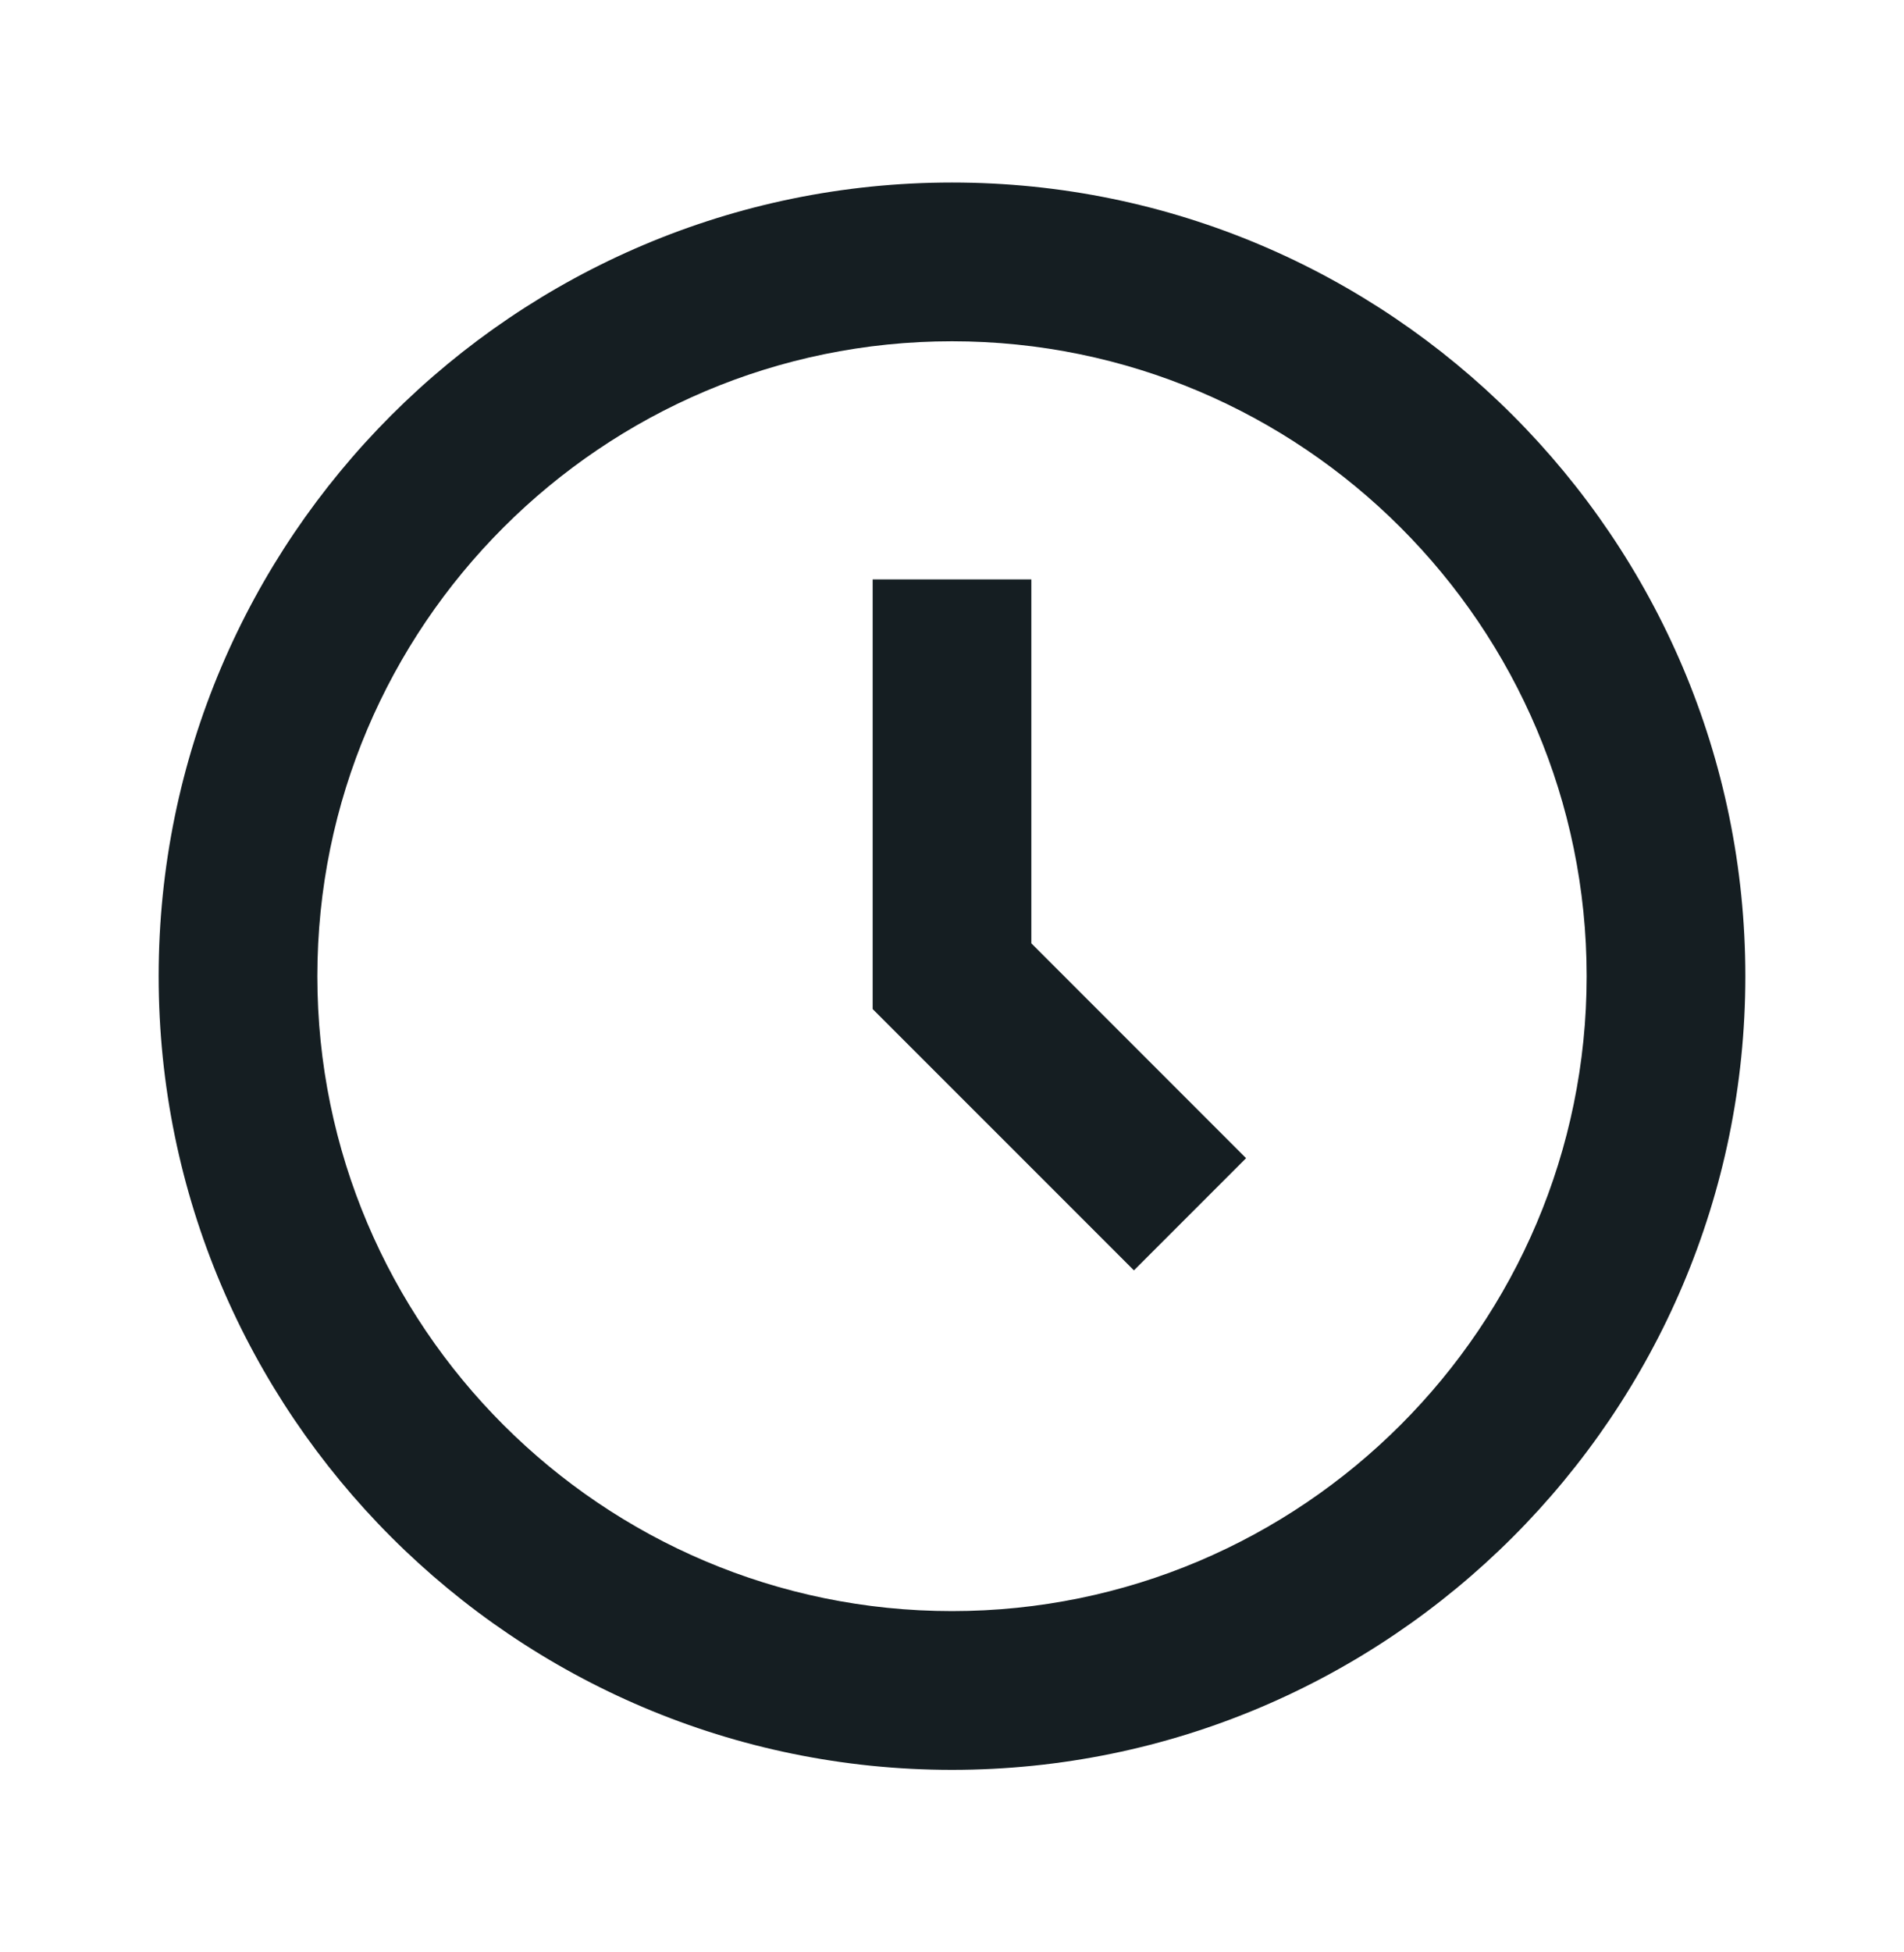
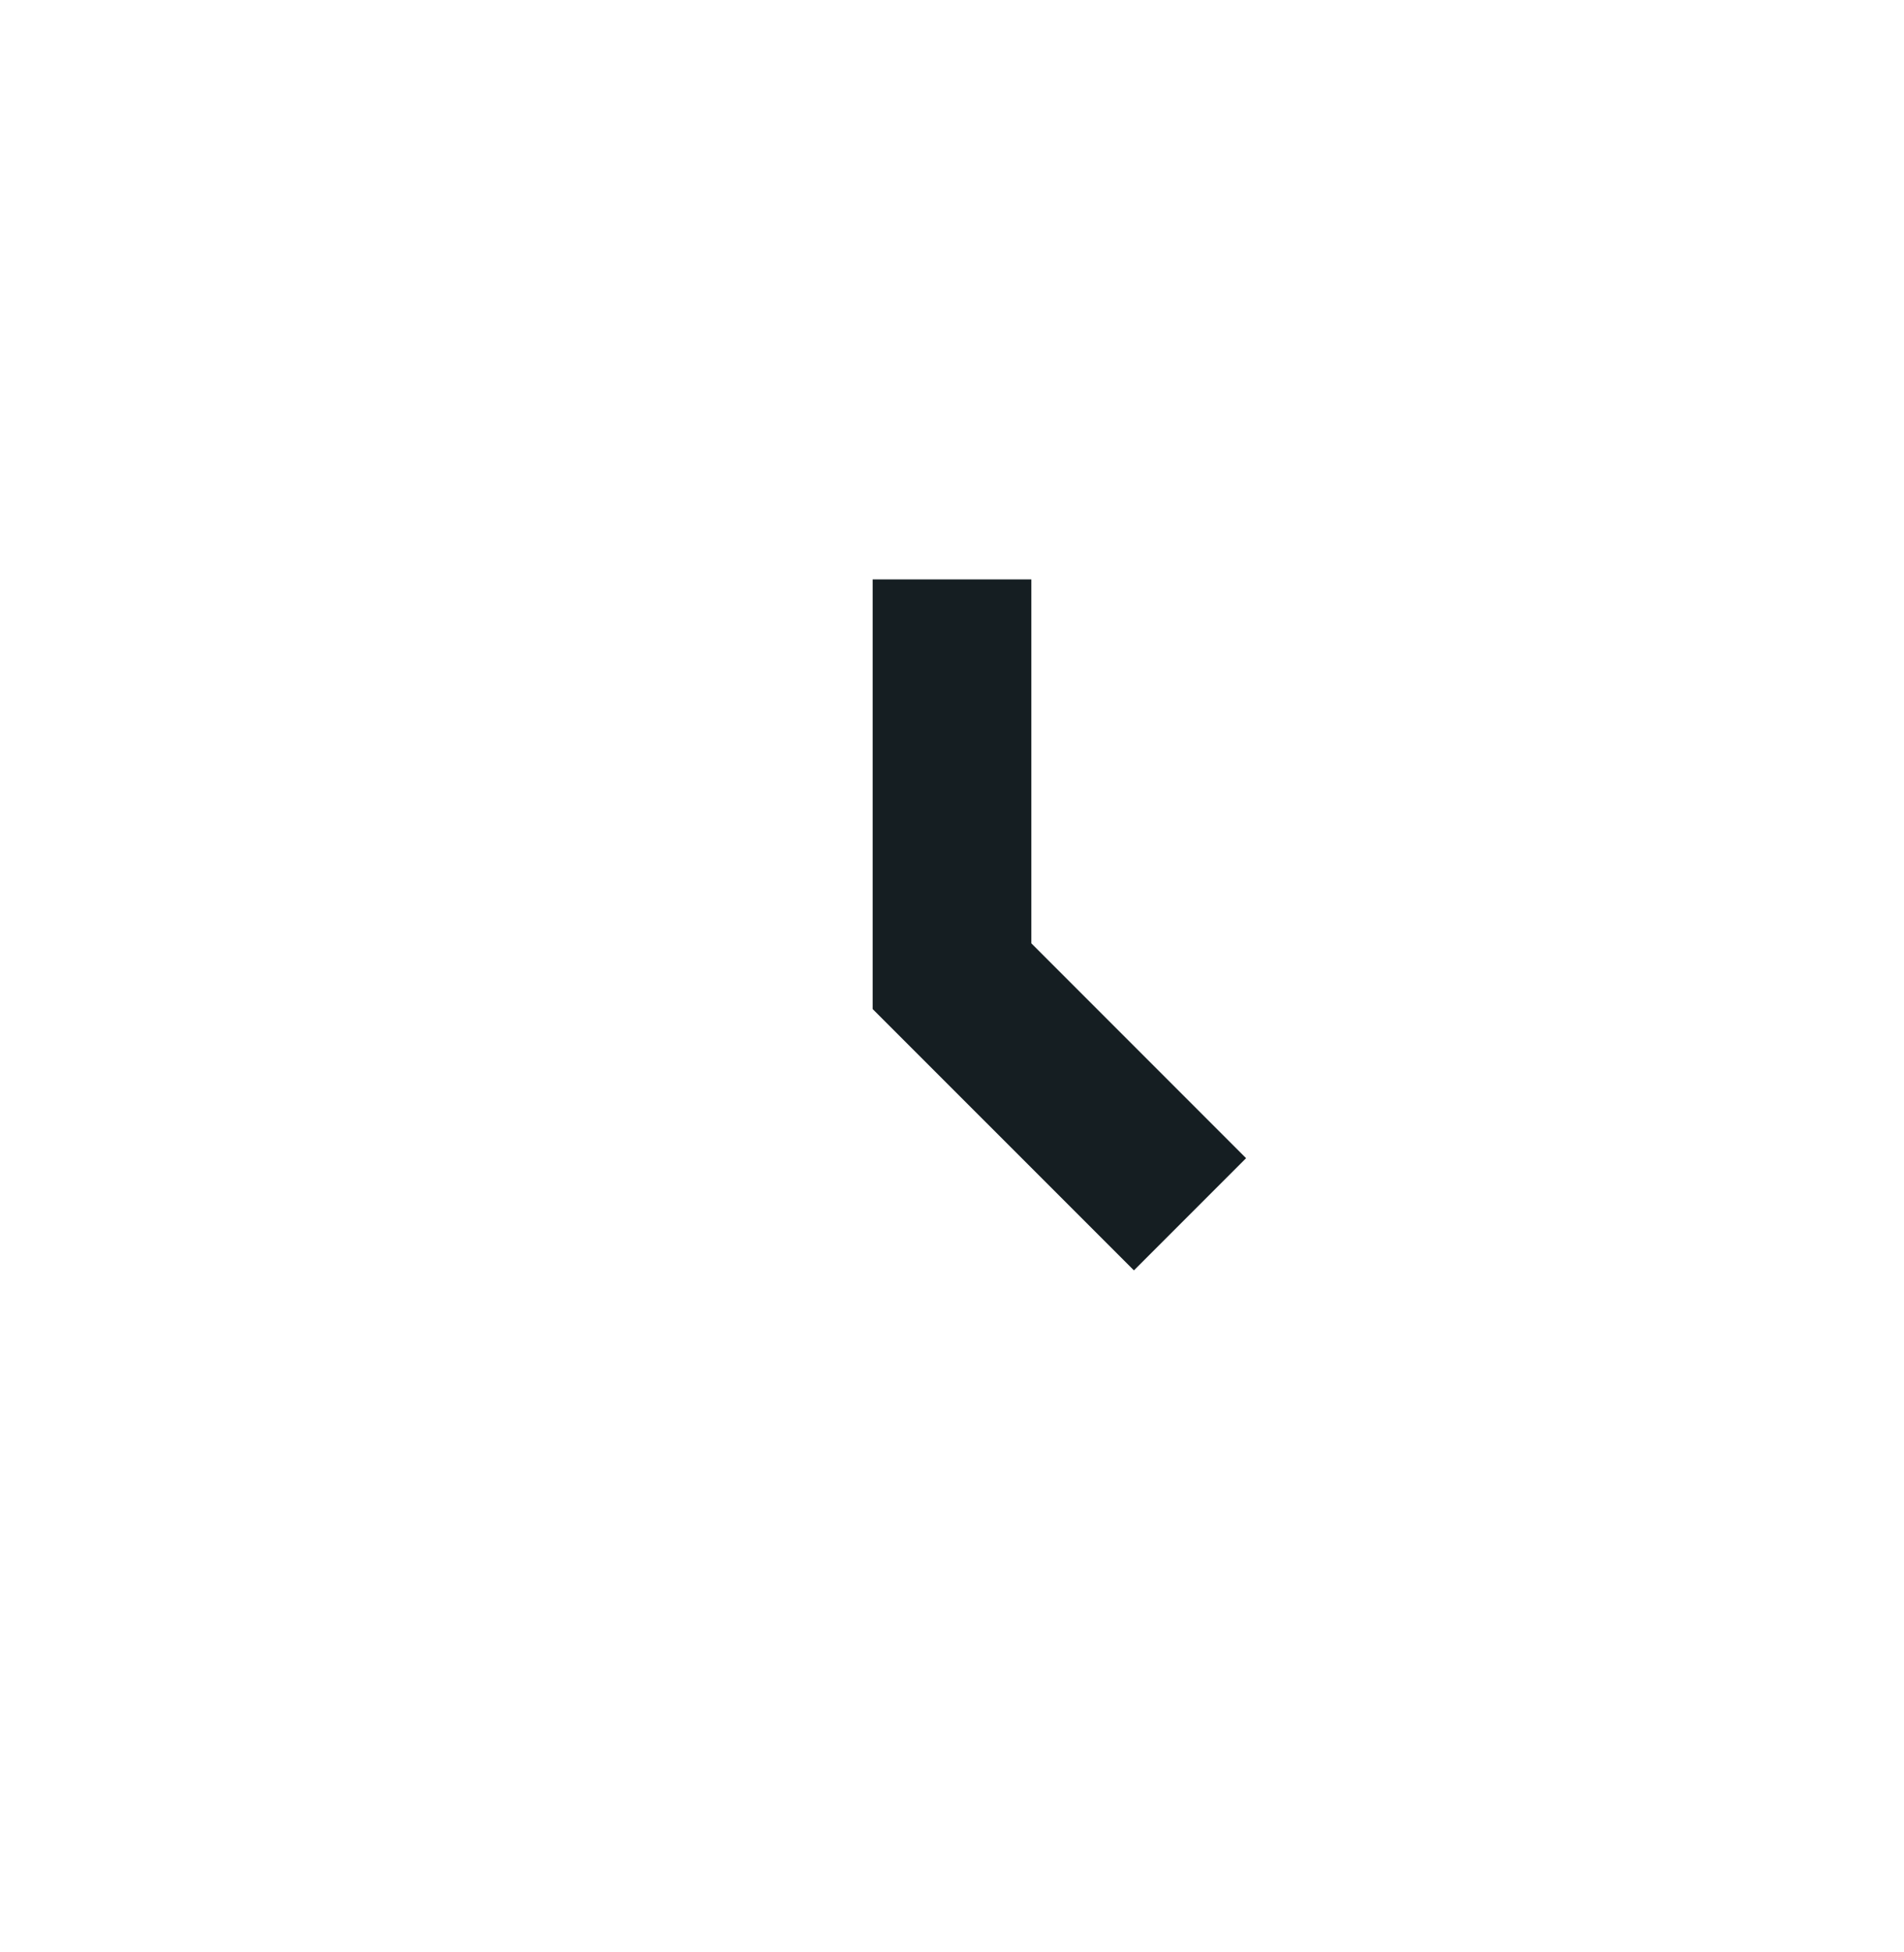
<svg xmlns="http://www.w3.org/2000/svg" width="40" height="41" viewBox="0 0 40 41" fill="none">
-   <path d="M20 3.833C10.81 3.833 3.333 11.31 3.333 20.5C3.333 29.69 10.81 37.167 20 37.167C29.19 37.167 36.667 29.69 36.667 20.5C36.667 11.31 29.19 3.833 20 3.833ZM20 33.833C12.648 33.833 6.667 27.852 6.667 20.5C6.667 13.148 12.648 7.167 20 7.167C27.352 7.167 33.333 13.148 33.333 20.5C33.333 27.852 27.352 33.833 20 33.833Z" fill="#151E22" />
  <path d="M21.667 12.167H18.333V21.19L23.822 26.678L26.178 24.322L21.667 19.81V12.167Z" fill="#151E22" />
</svg>